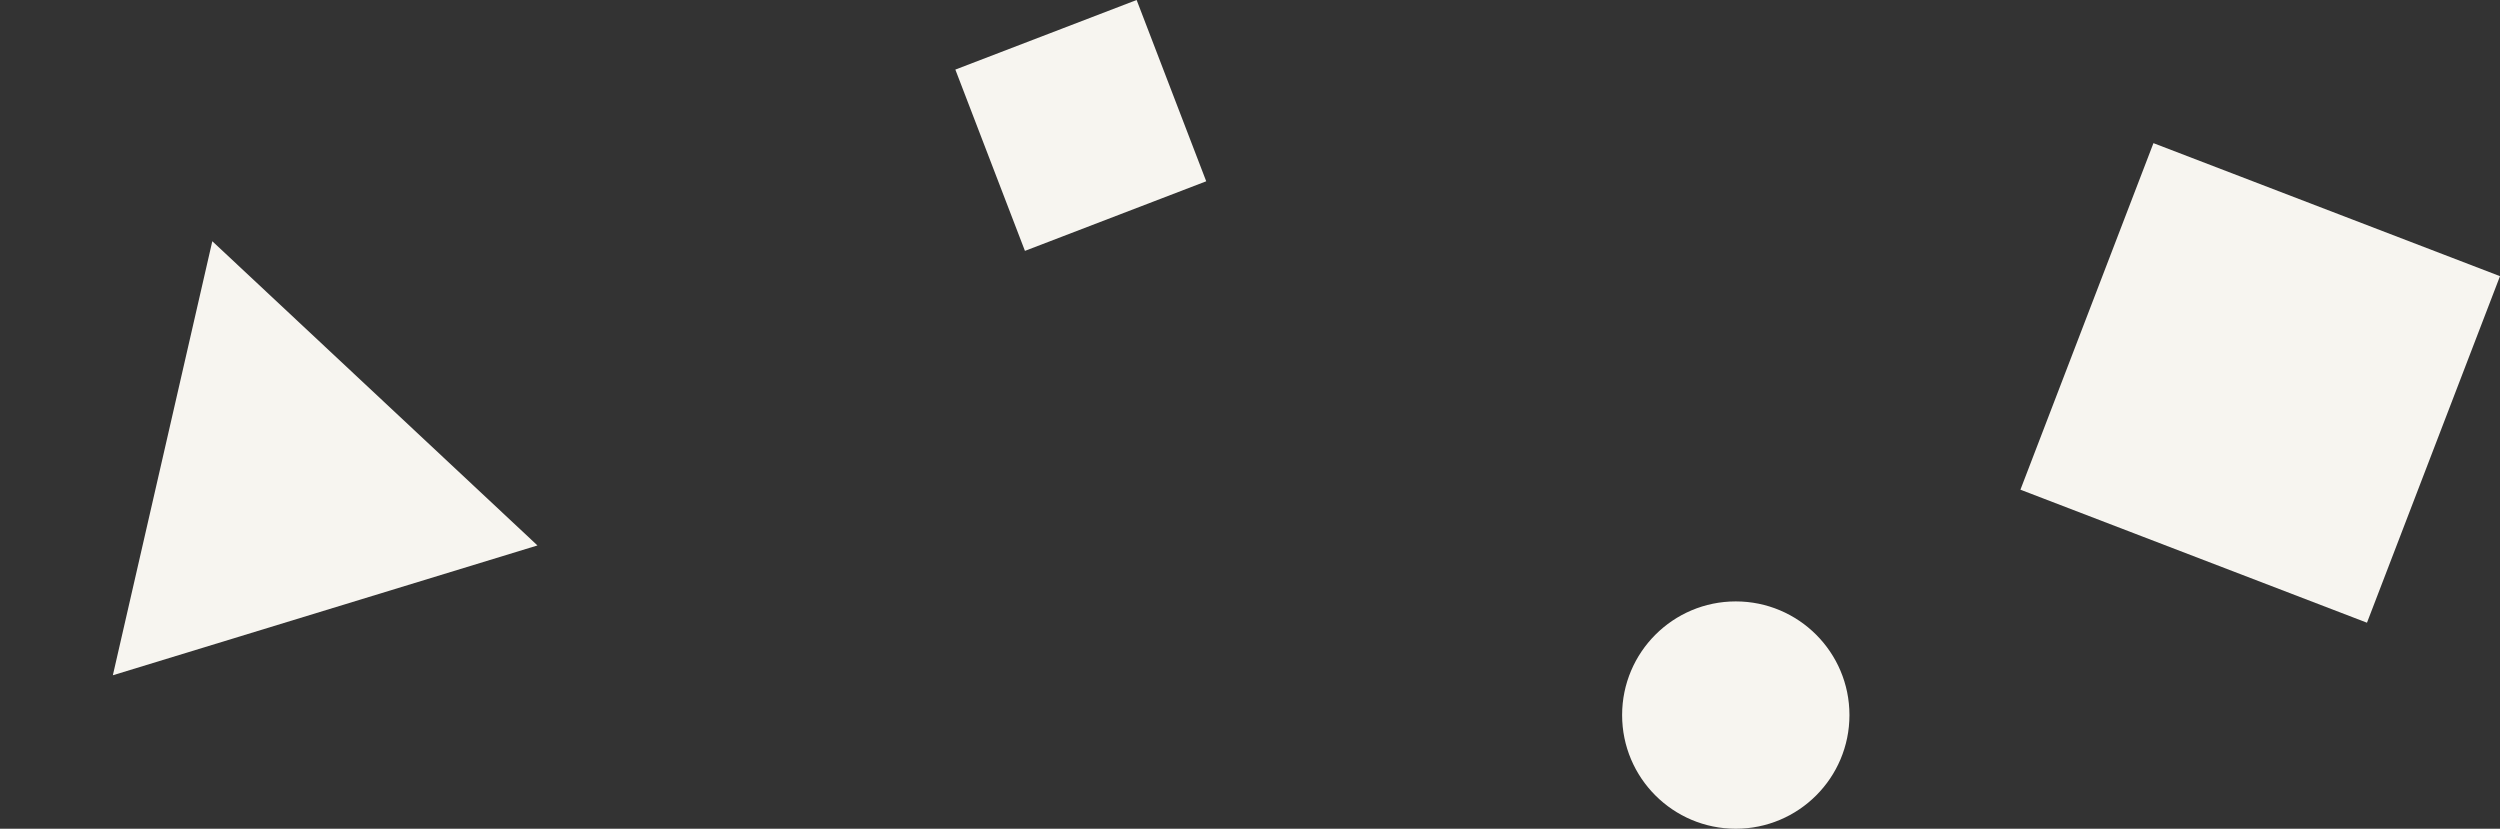
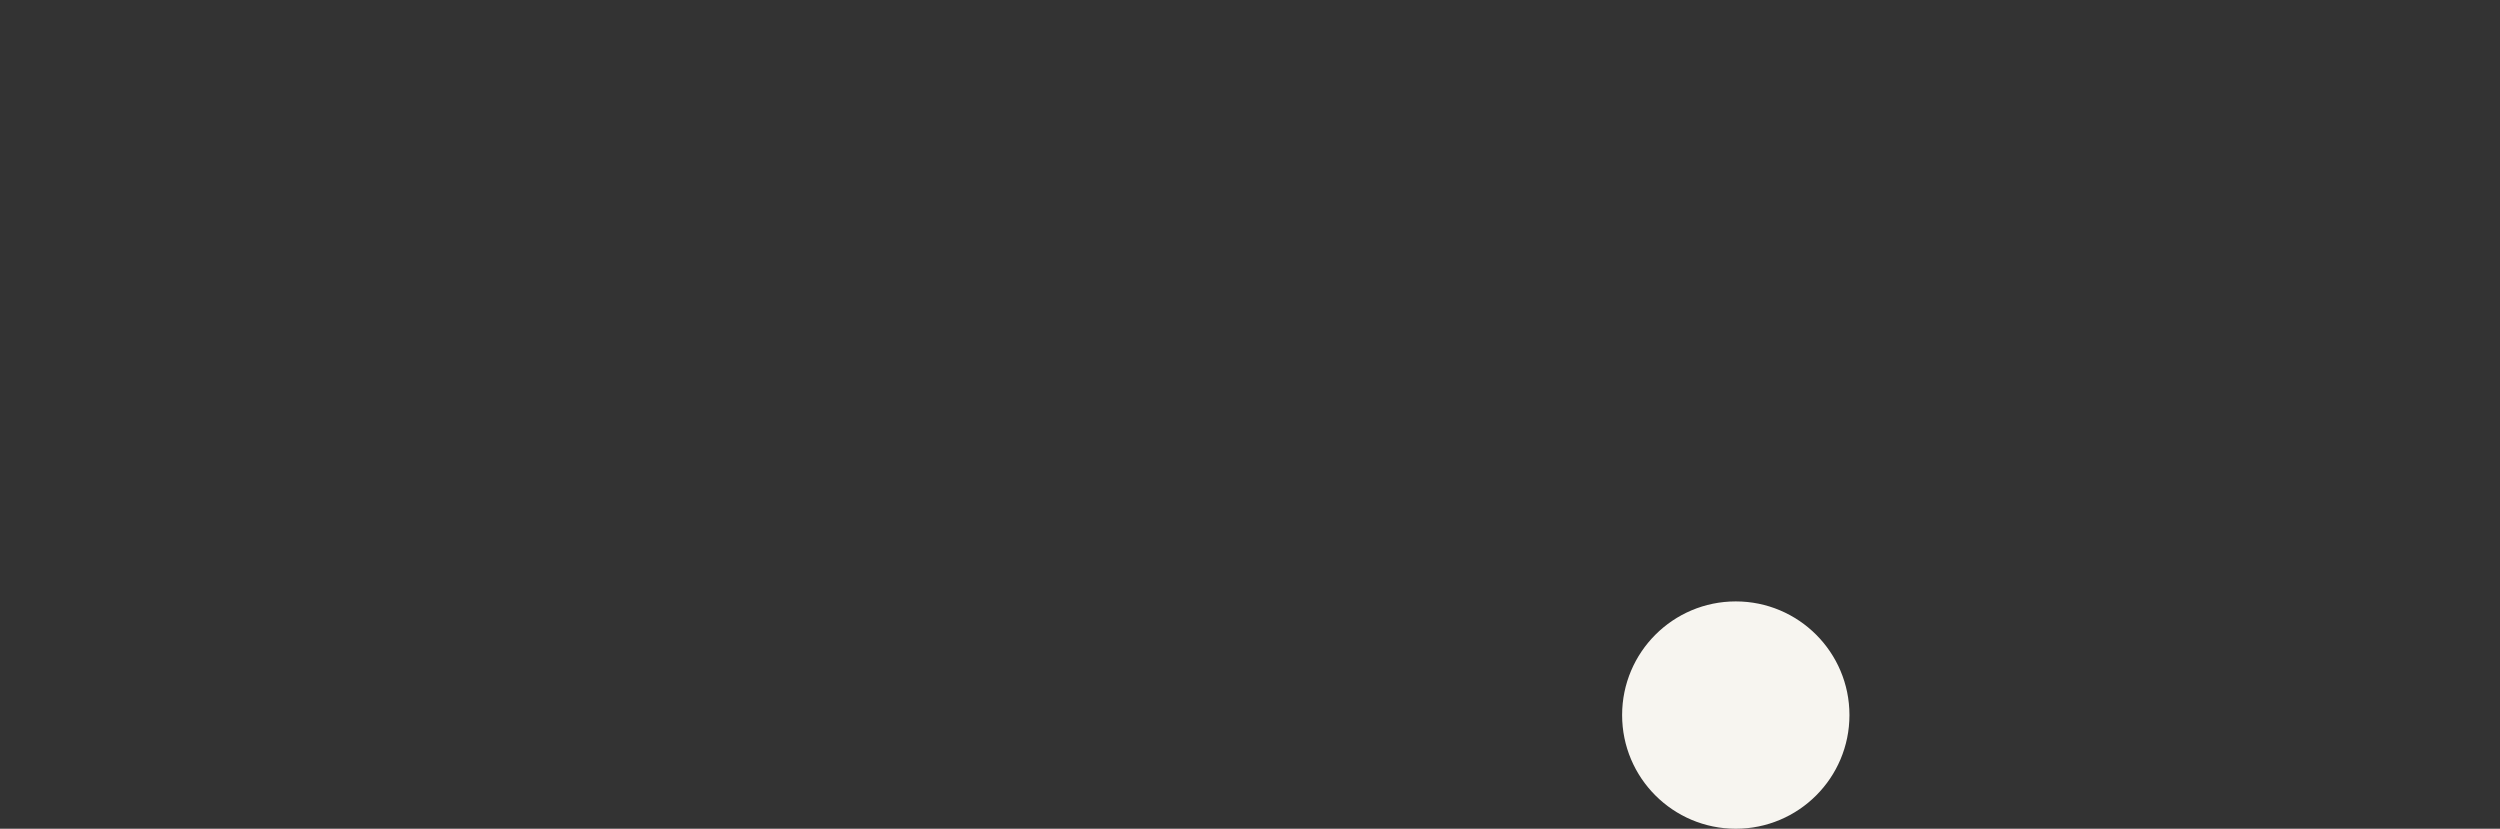
<svg xmlns="http://www.w3.org/2000/svg" width="2111.424" height="699.932" viewBox="0 0 2111.424 699.932">
  <rect x="0" y="0" width="2111.424" height="699.932" fill="#333333" stroke="none" />
  <g transform="translate(101.99 48.932)">
    <circle cx="96" cy="96" r="96" transform="translate(1268 459)" fill="#F7F5F0" />
-     <path d="M187.5,0,375,326H0Z" transform="translate(-101.991 209.622) rotate(-17)" fill="#F7F5F0" />
-     <rect width="164" height="164" transform="translate(704.866 9.84) rotate(-21)" fill="#F7F5F0" />
-     <rect width="313.505" height="313.505" transform="translate(1604.401 364.642) rotate(-69)" fill="#F7F5F0" />
  </g>
</svg>